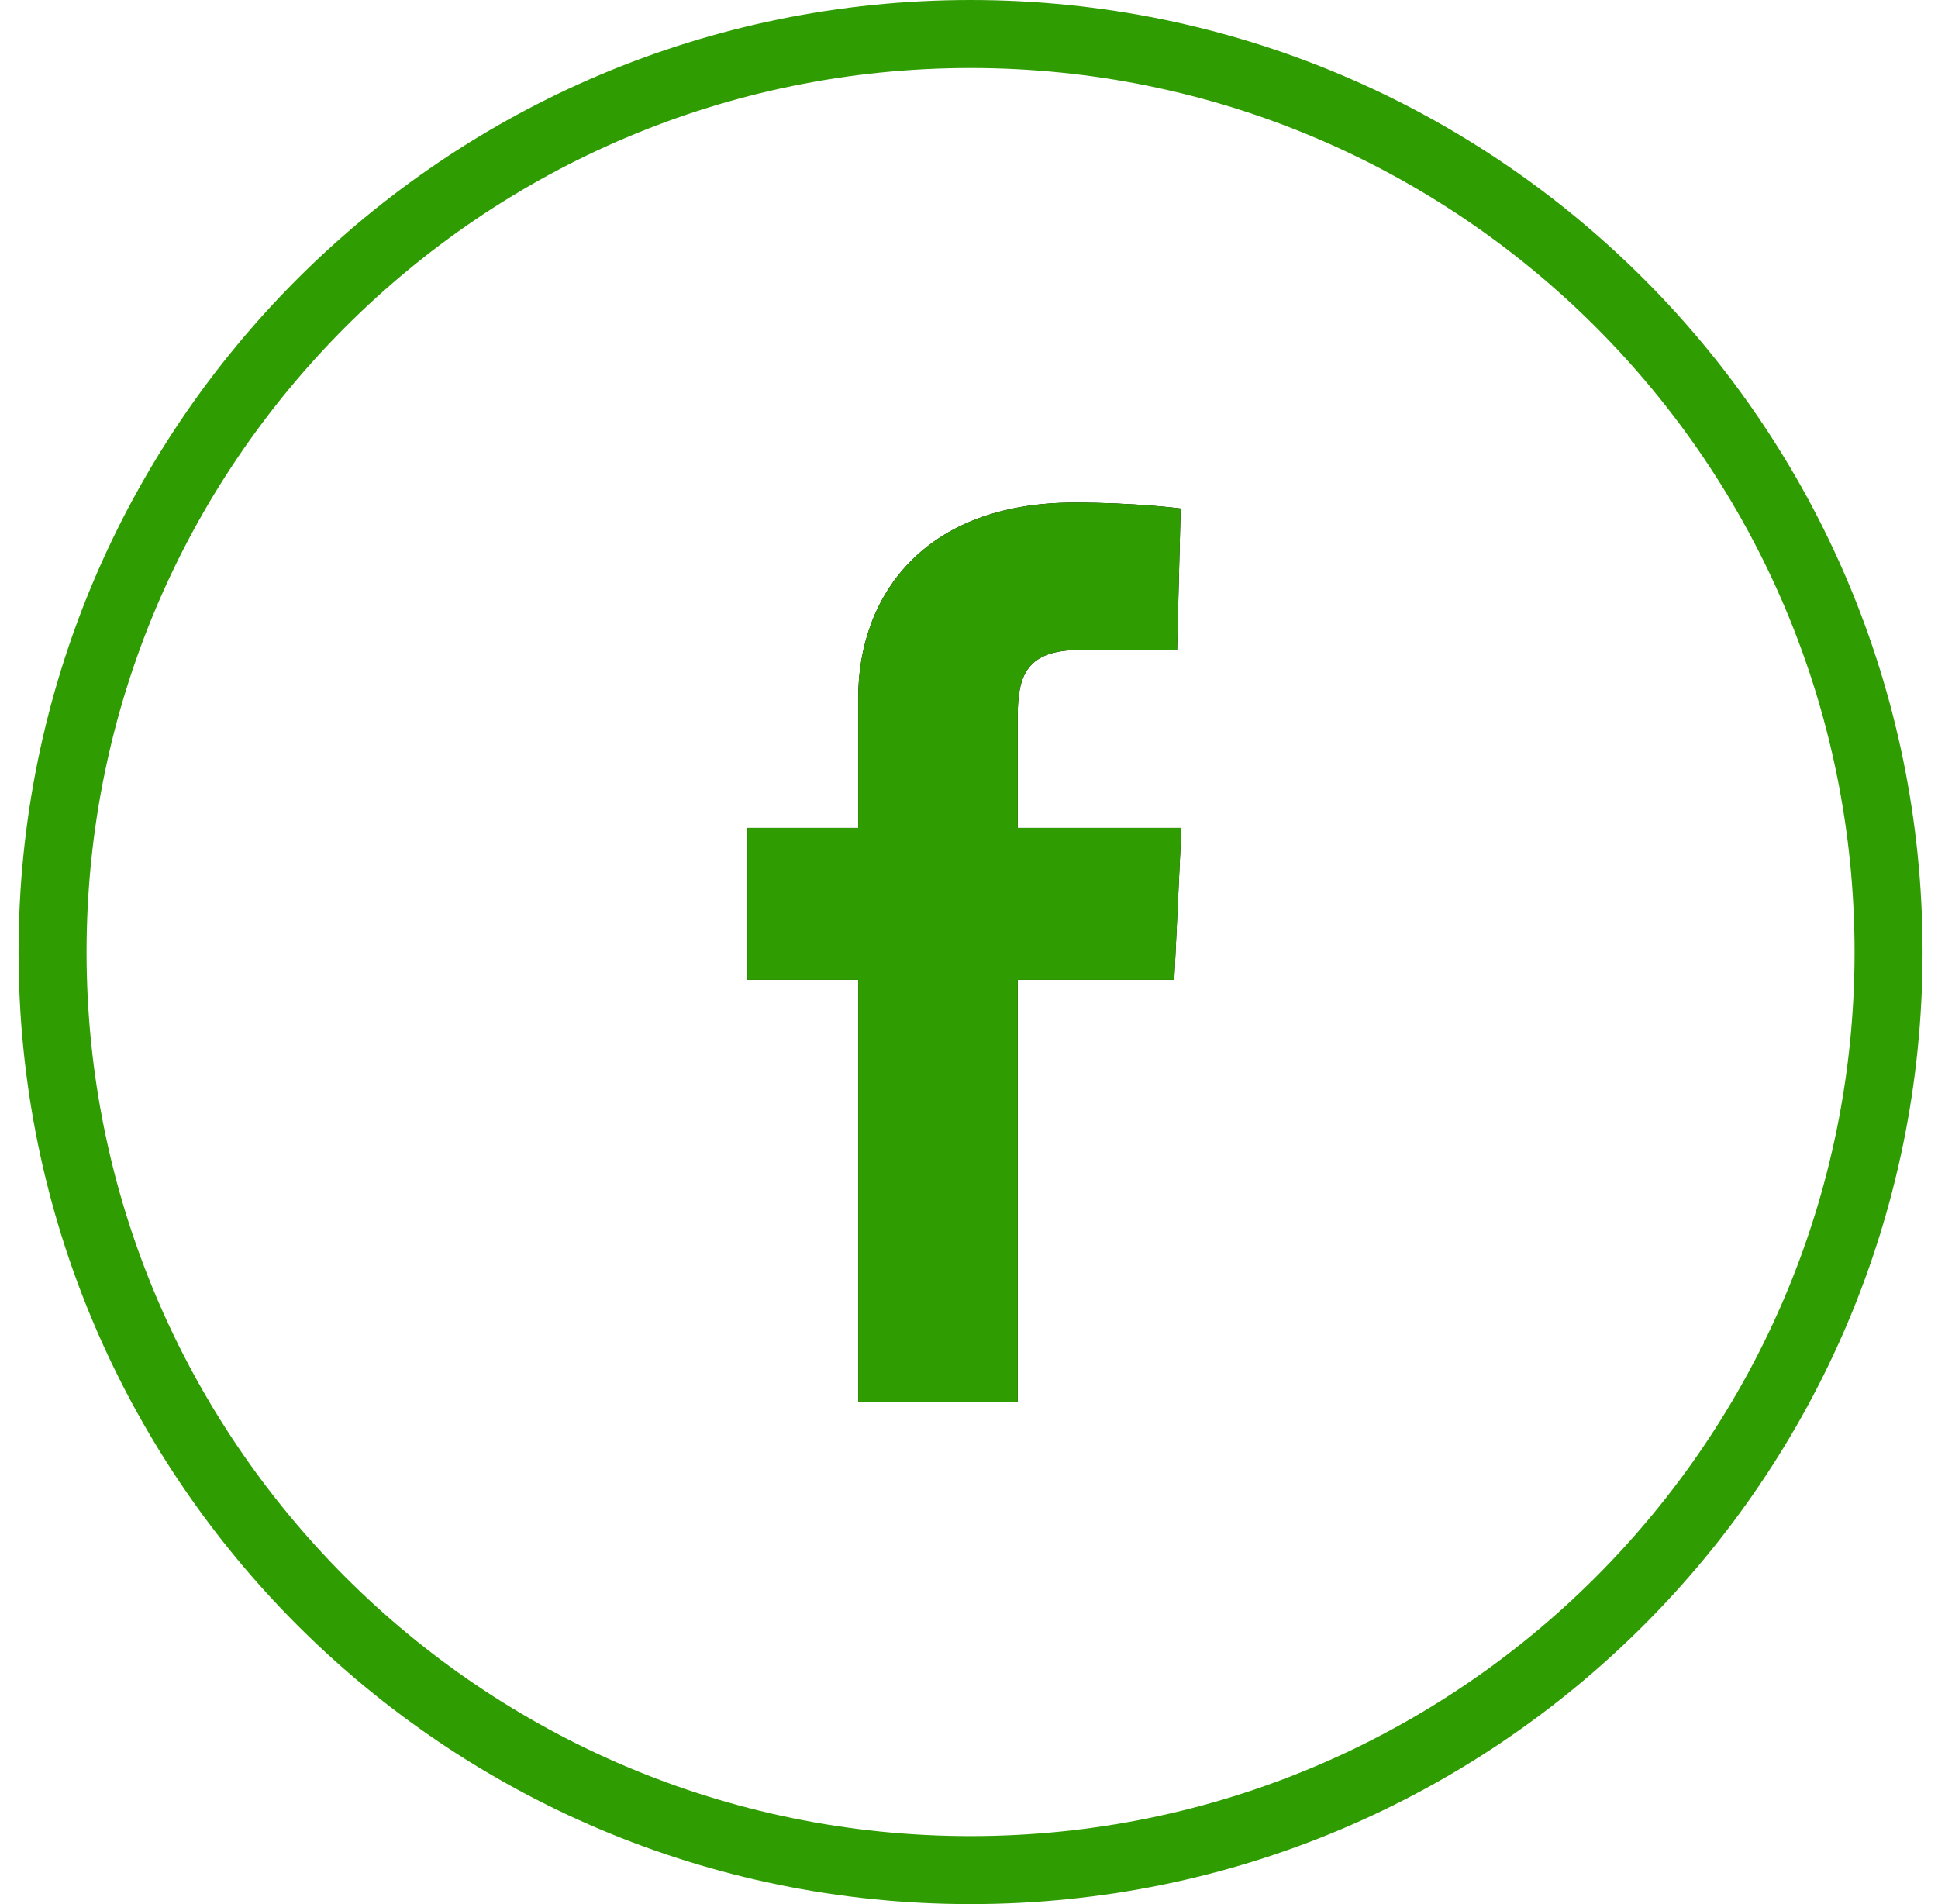
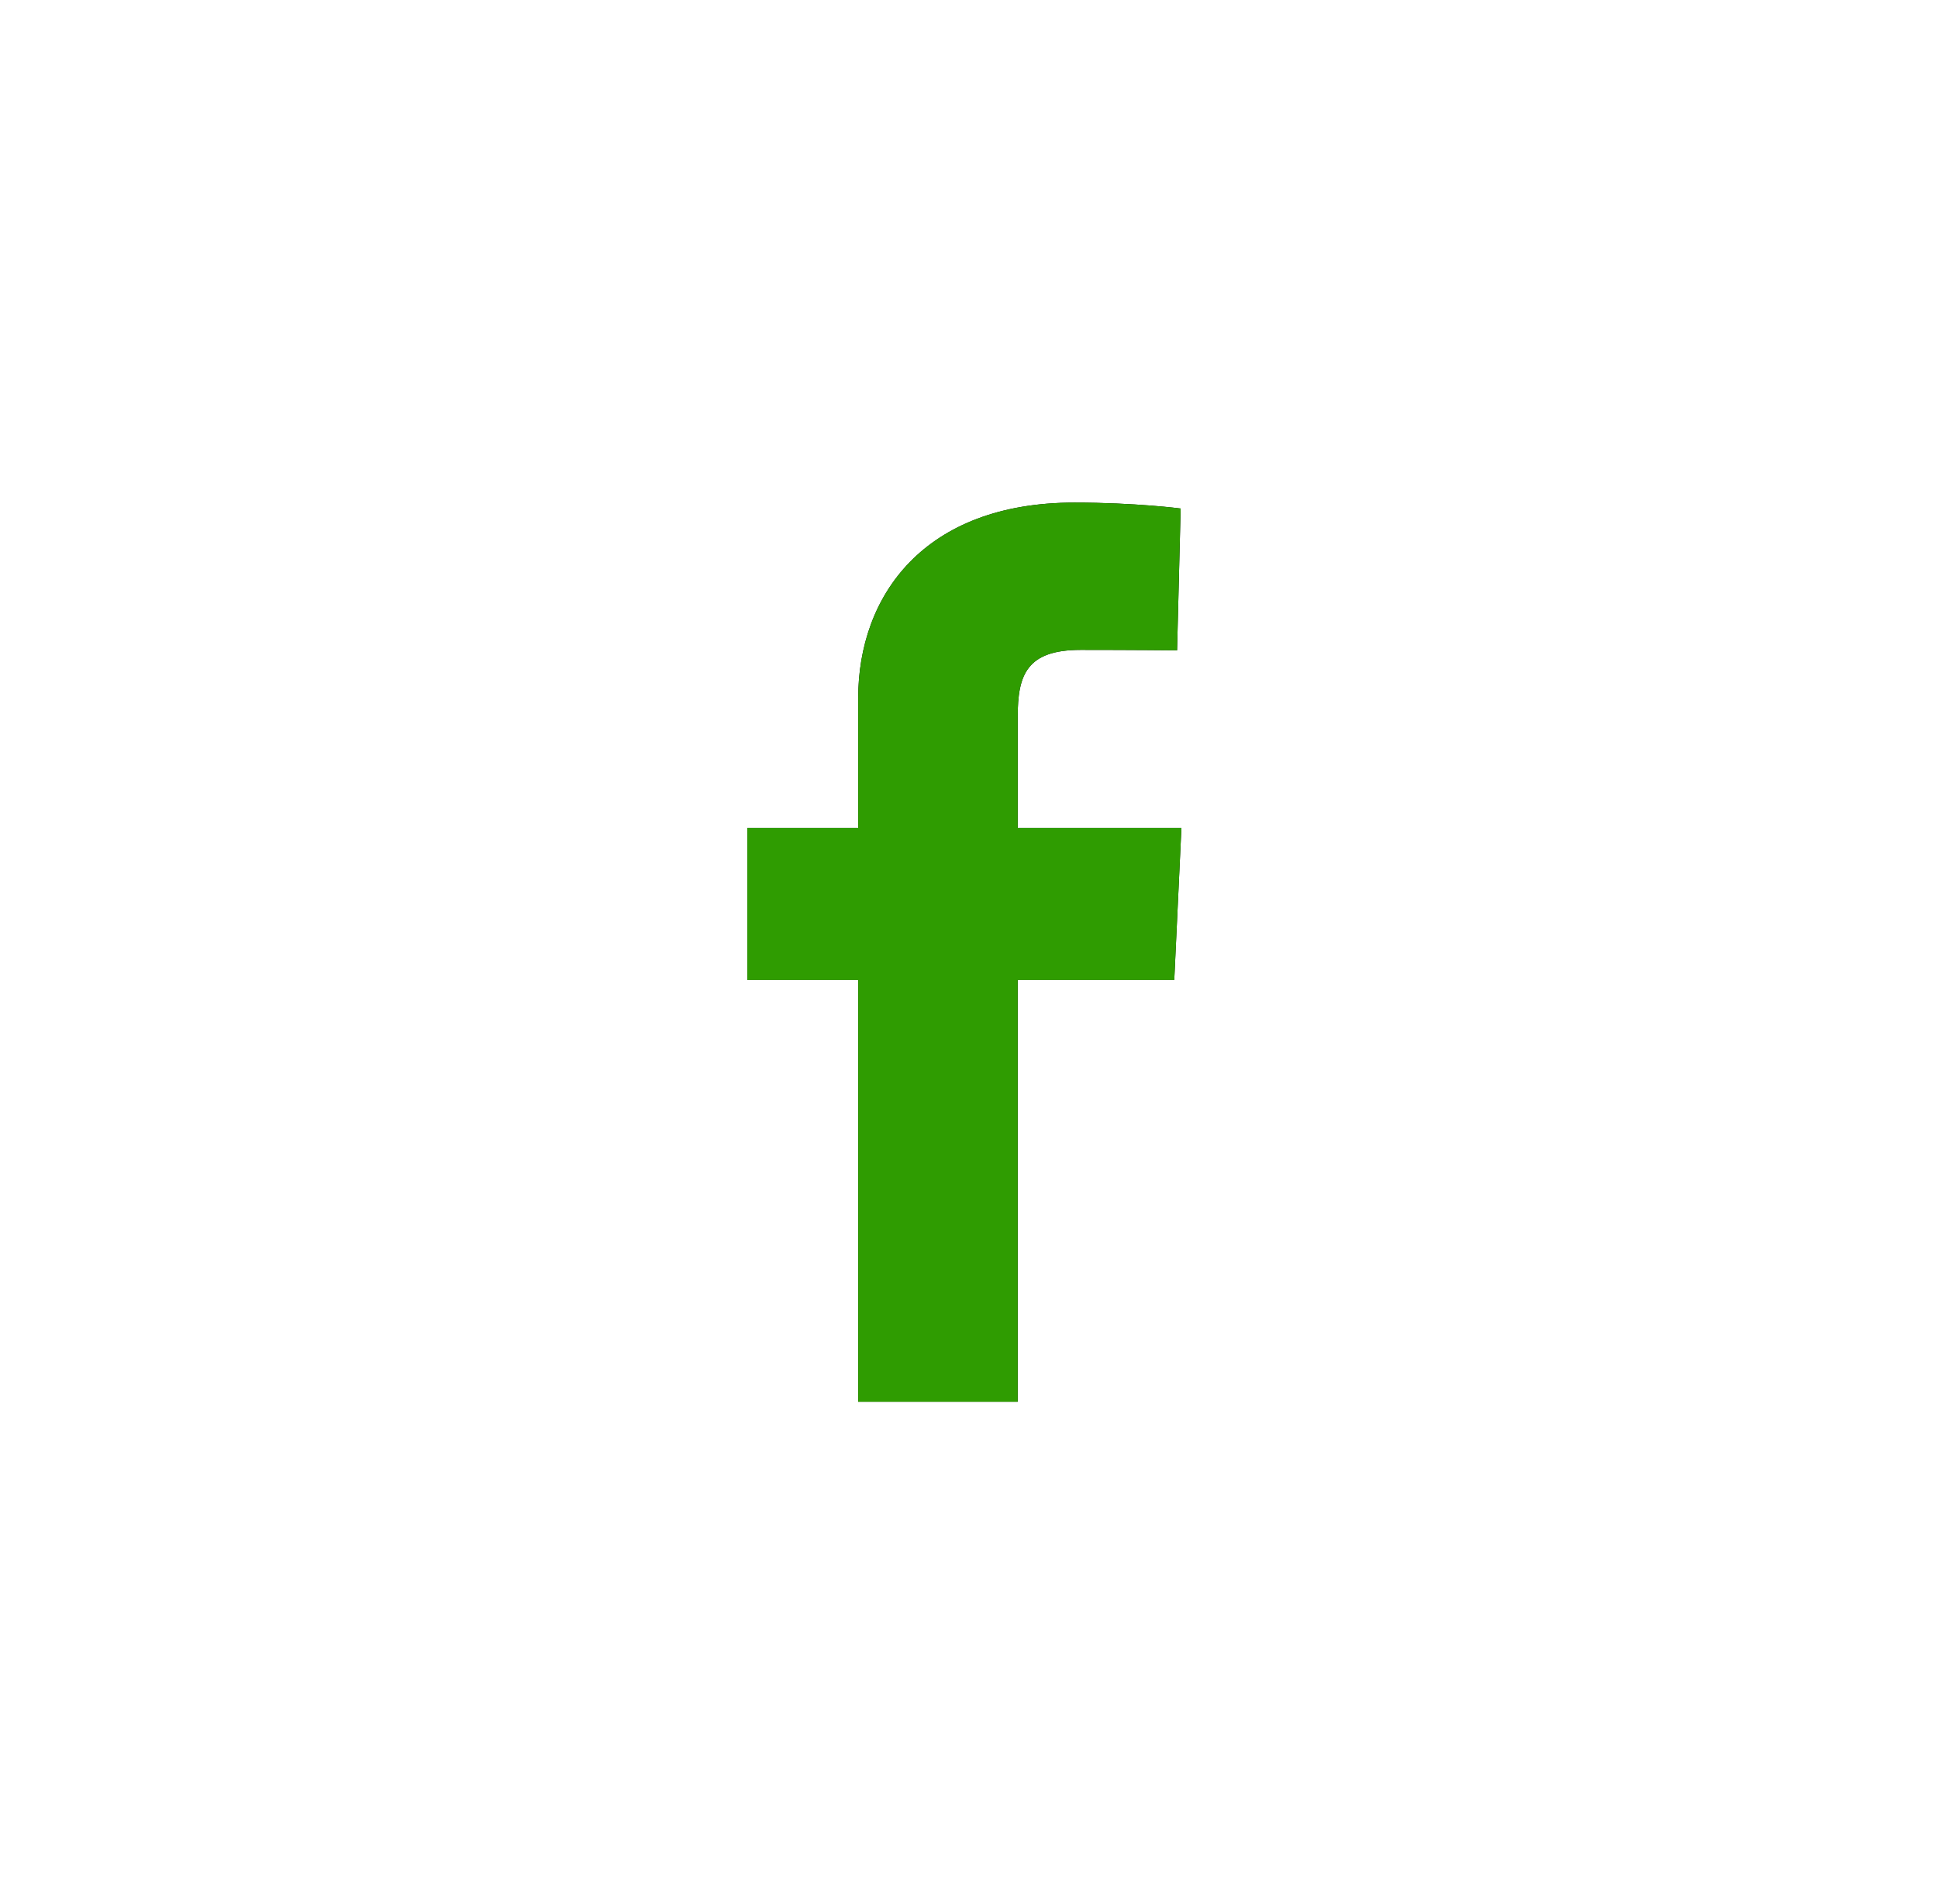
<svg xmlns="http://www.w3.org/2000/svg" width="57" height="56" fill="none">
-   <path fill-rule="evenodd" clip-rule="evenodd" d="M28.546 54c14.36 0 26-11.64 26-26s-11.64-26-26-26-26 11.64-26 26 11.64 26 26 26Zm0 2c15.464 0 28-12.536 28-28s-12.536-28-28-28-28 12.536-28 28 12.536 28 28 28Z" fill="#2F9C01" />
-   <path d="M25.24 41.225V28.817h-3.259v-4.468h3.26v-3.816c0-2.998 1.924-5.752 6.36-5.752 1.796 0 3.124.174 3.124.174l-.105 4.171s-1.354-.013-2.832-.013c-1.6 0-1.856.742-1.856 1.974v3.262h4.815l-.21 4.468h-4.605v12.408H25.24Z" fill="#000" />
+   <path d="M25.24 41.225V28.817h-3.259v-4.468h3.26v-3.816c0-2.998 1.924-5.752 6.36-5.752 1.796 0 3.124.174 3.124.174l-.105 4.171s-1.354-.013-2.832-.013c-1.6 0-1.856.742-1.856 1.974v3.262h4.815l-.21 4.468h-4.605v12.408H25.24" fill="#000" />
  <path fill-rule="evenodd" clip-rule="evenodd" d="M34.725 14.955s-1.328-.174-3.124-.174c-4.436 0-6.36 2.754-6.36 5.752v3.816h-3.26v4.468h3.26v12.408h4.691V28.817h4.606l.21-4.468h-4.816v-3.262c0-1.232.256-1.974 1.856-1.974 1.478 0 2.832.014 2.832.014l.105-4.172Z" fill="#2F9C01" />
</svg>